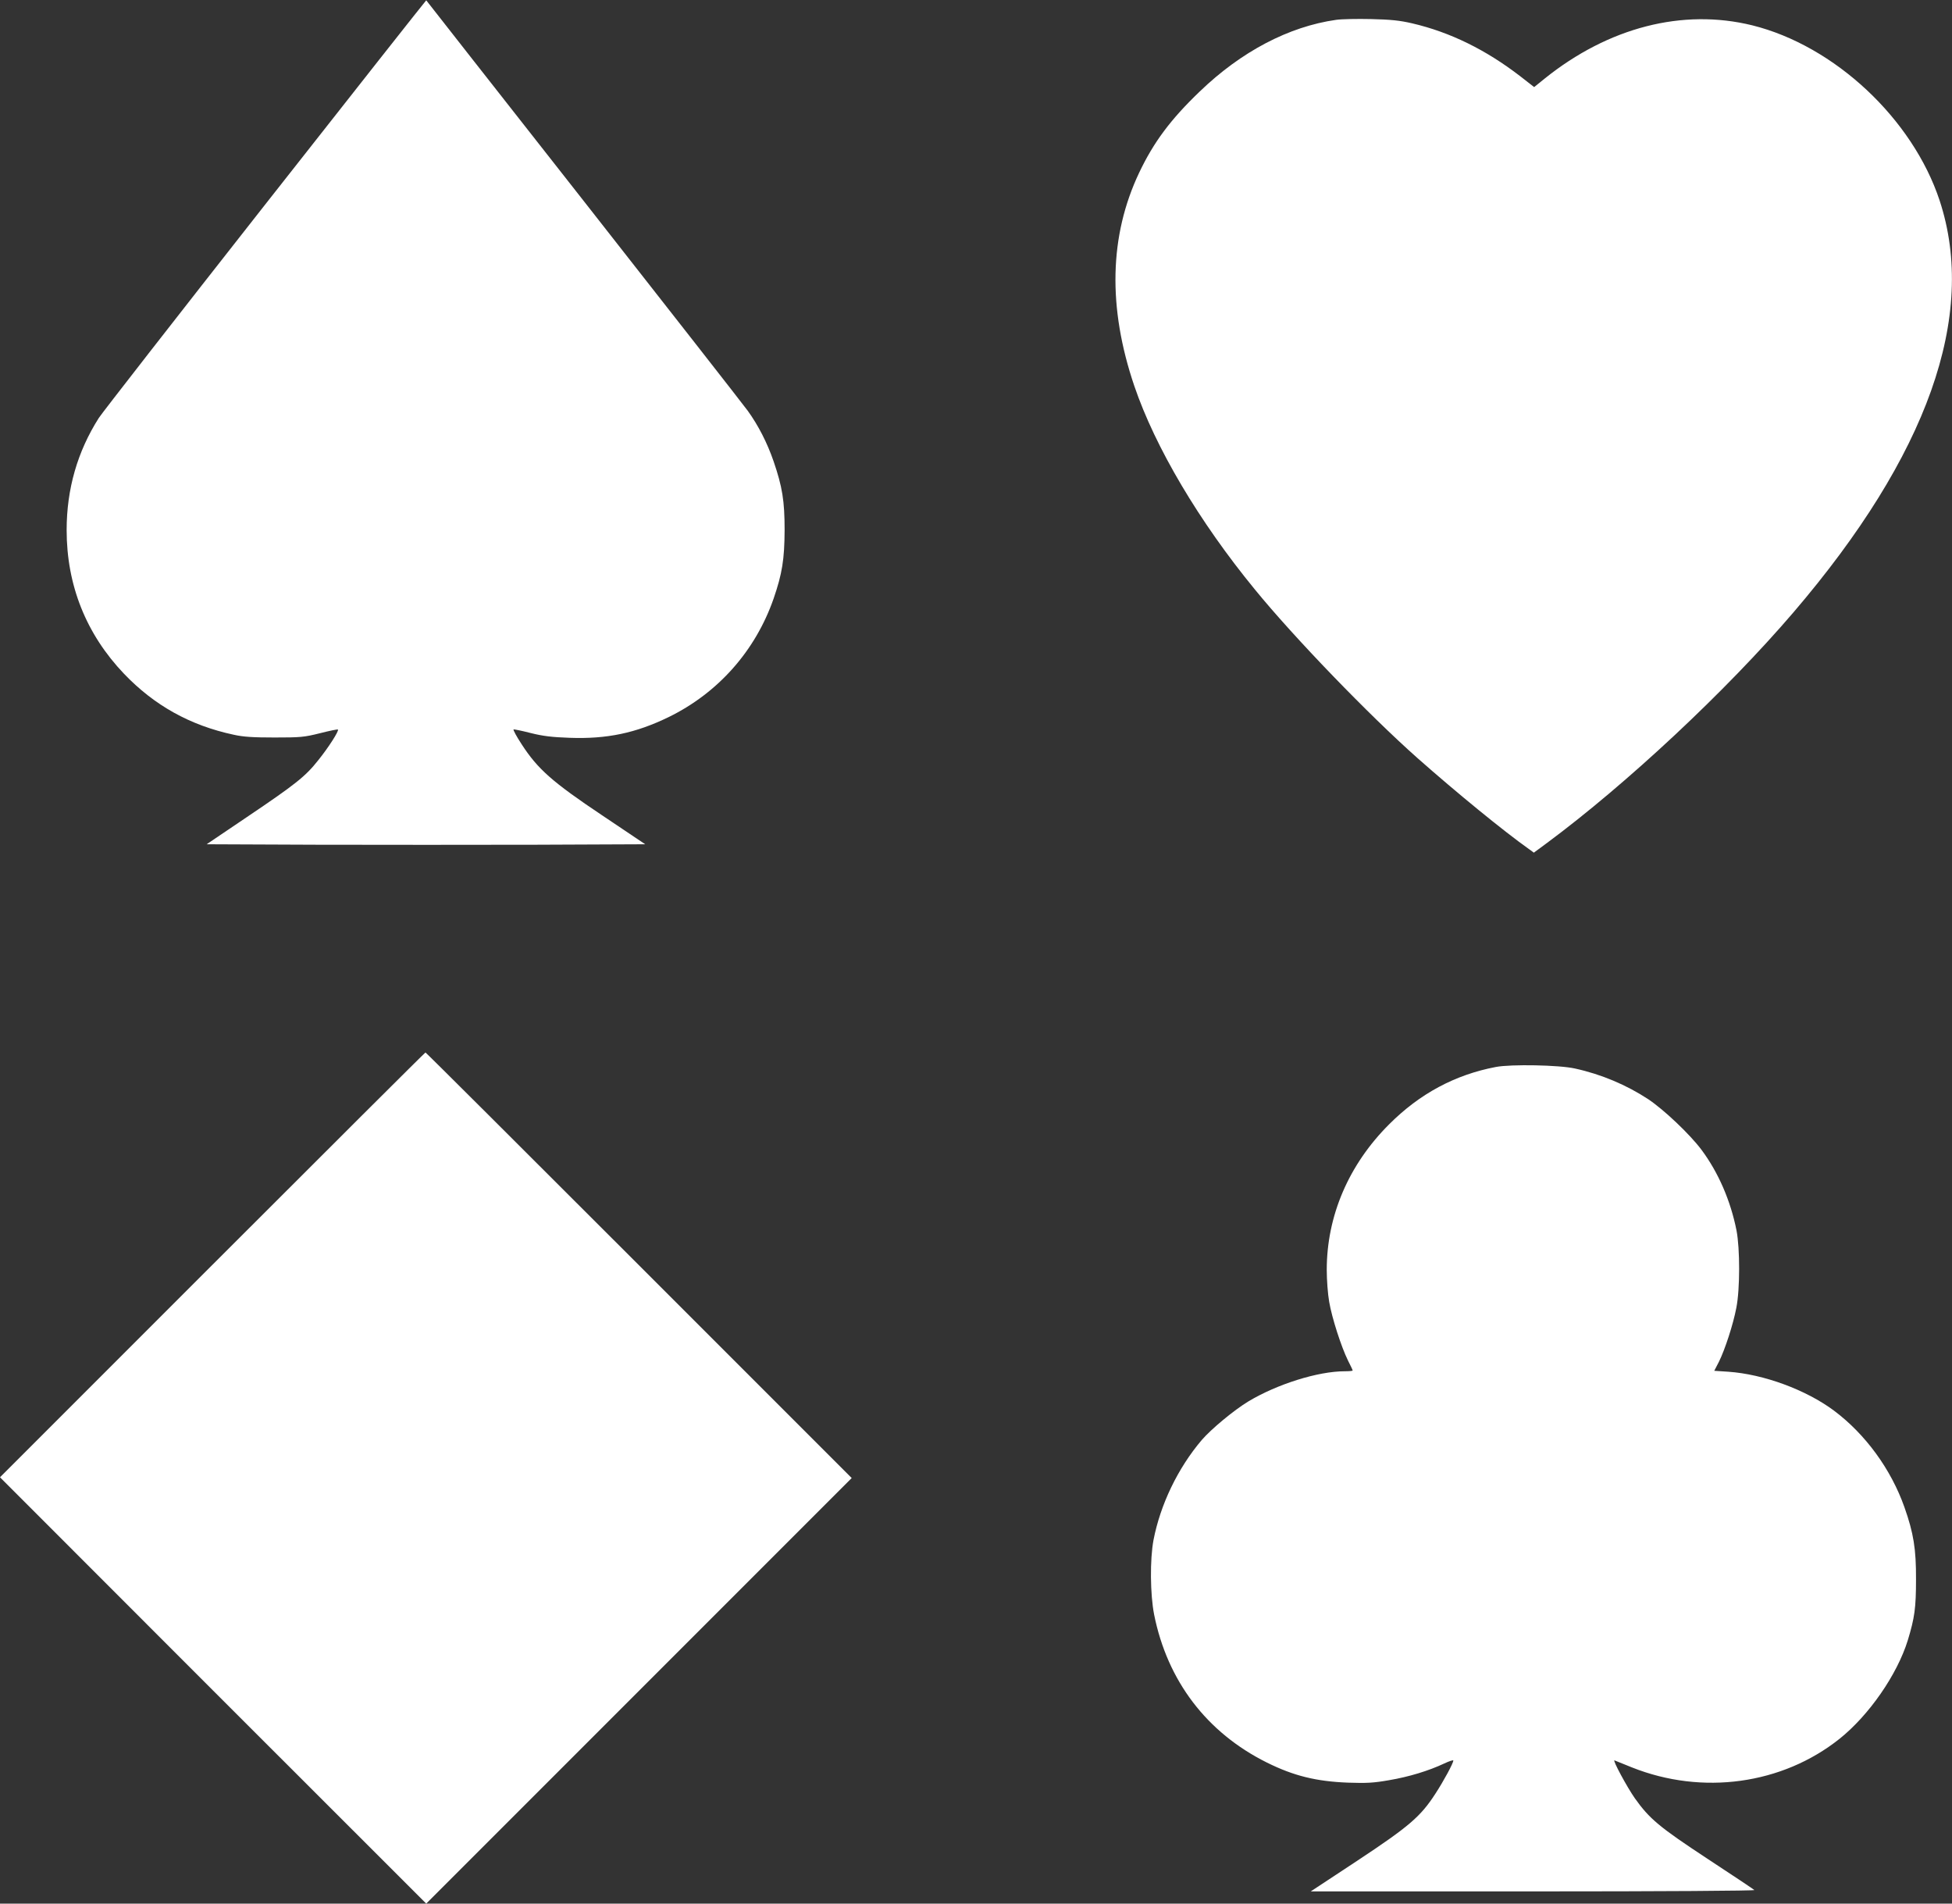
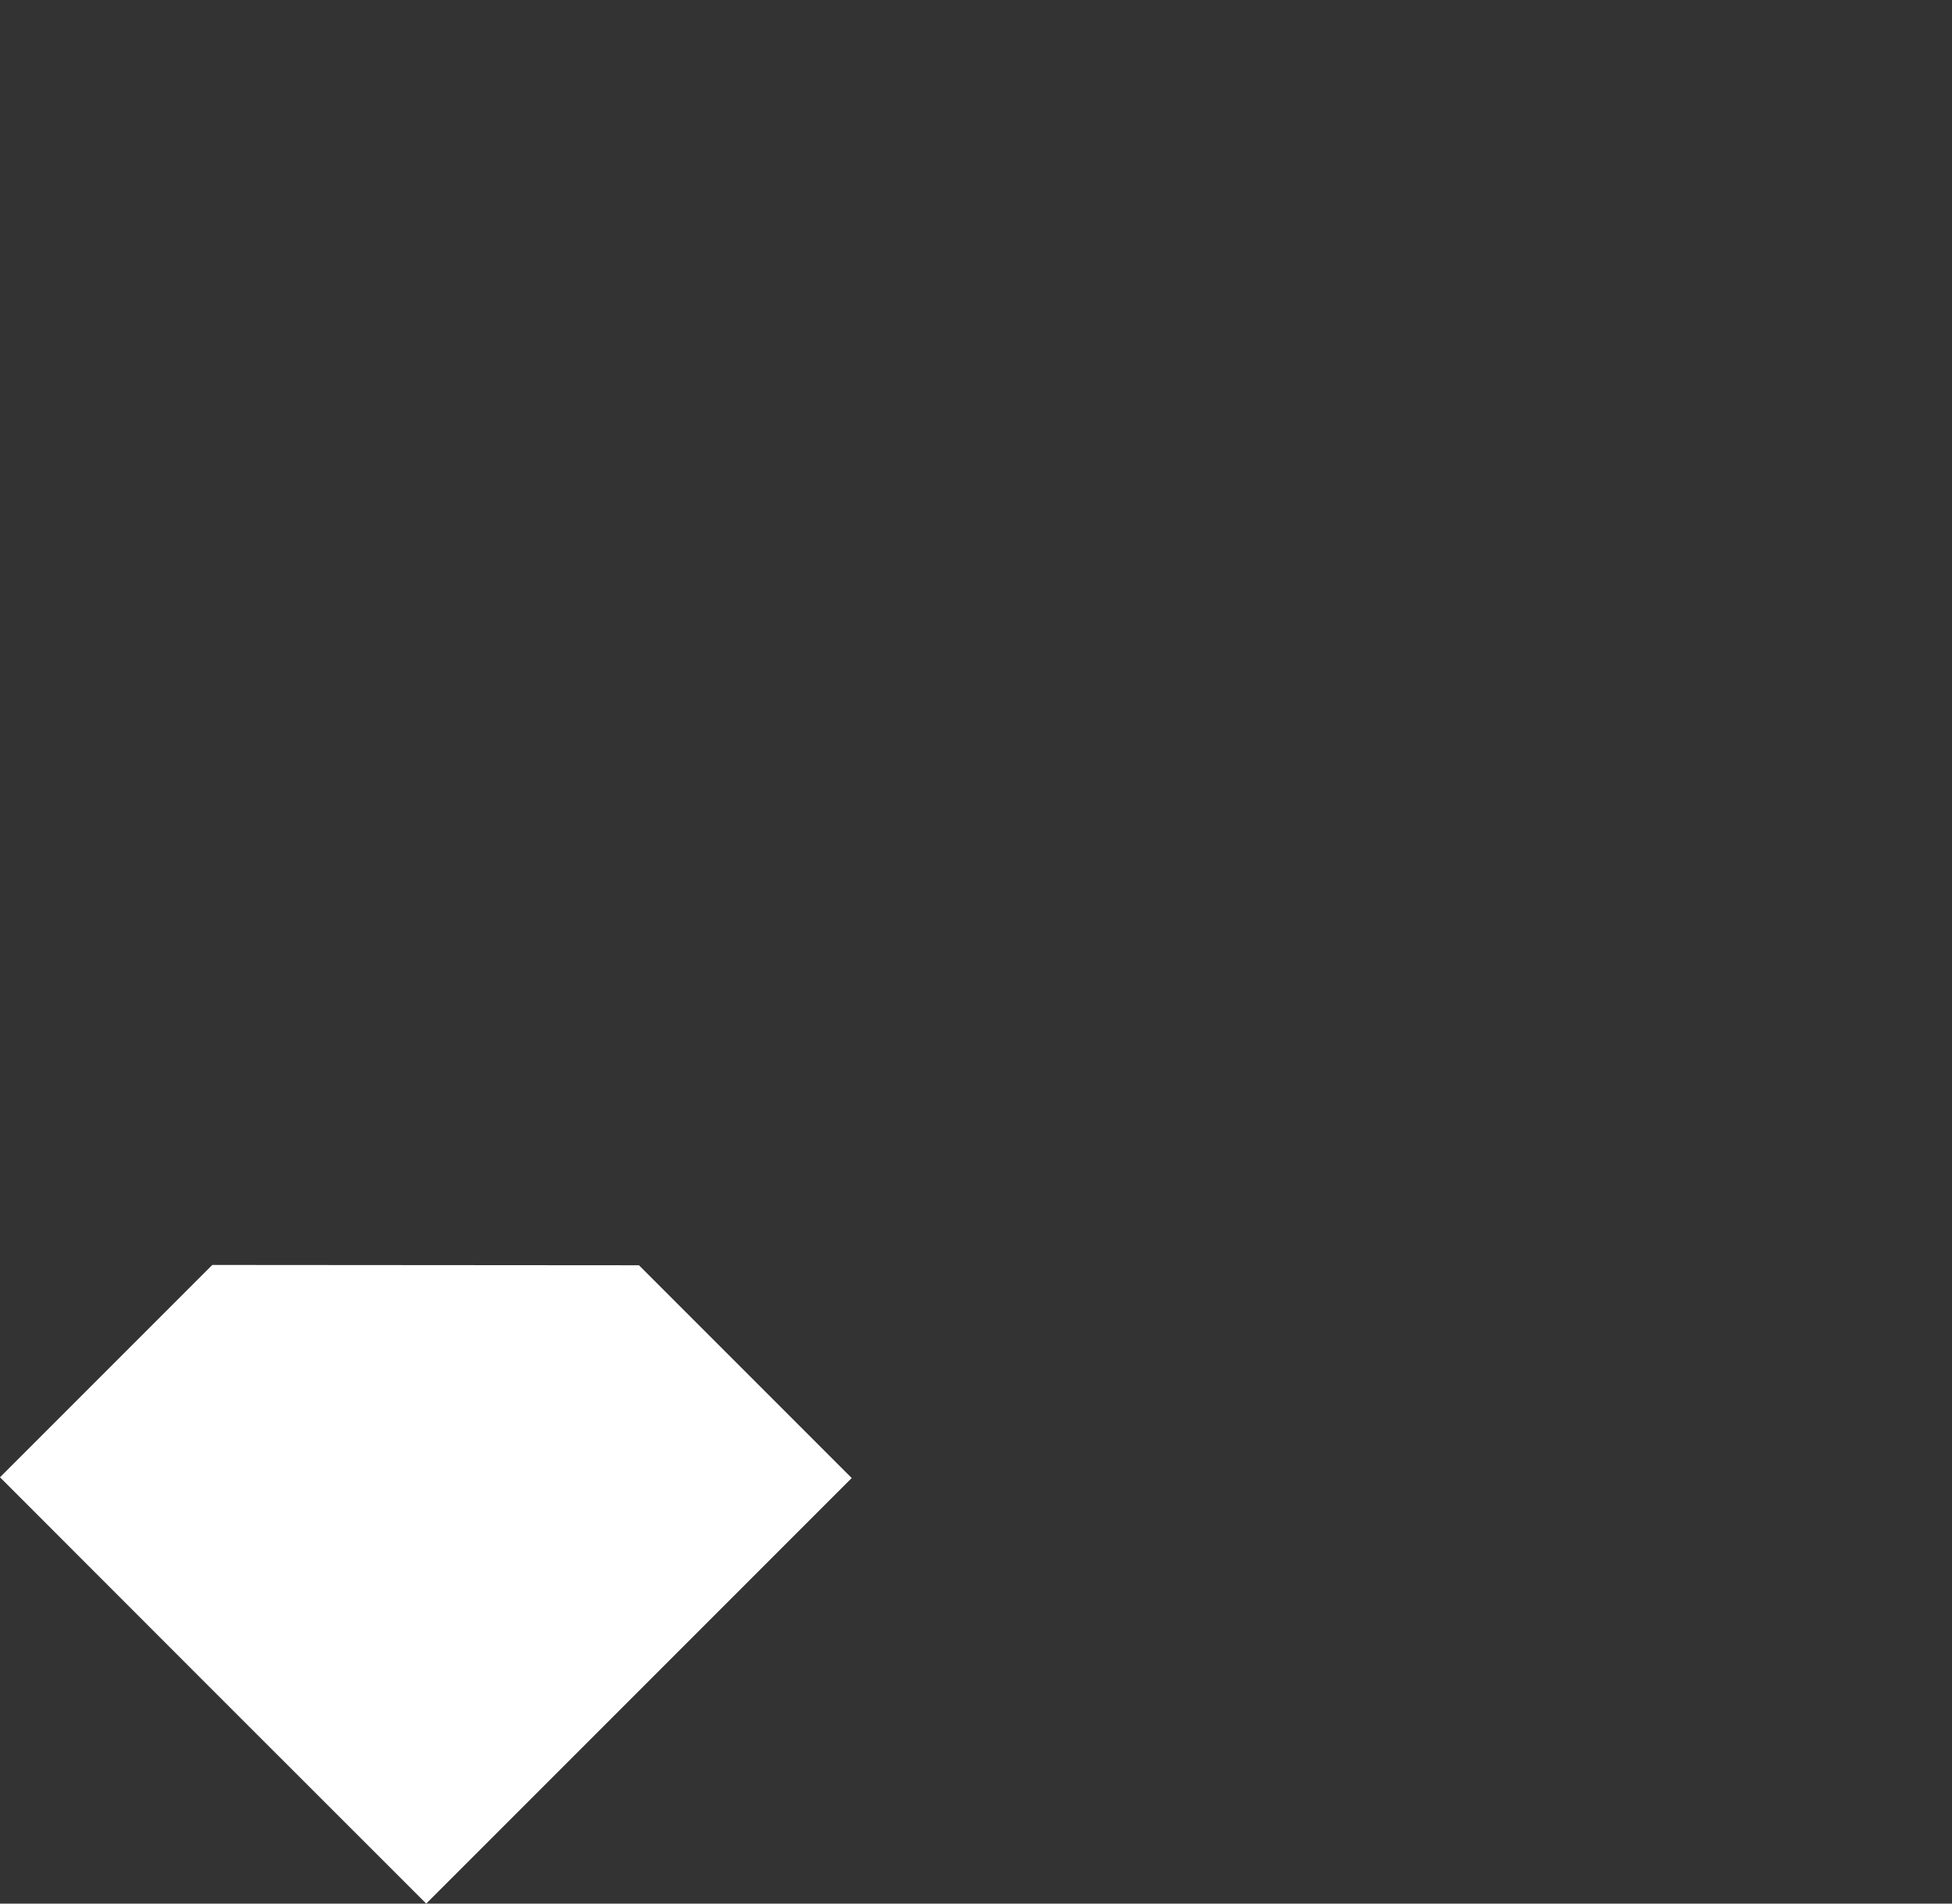
<svg xmlns="http://www.w3.org/2000/svg" version="1.0" width="1280pt" height="1248pt" viewBox="0 0 1280 1248" preserveAspectRatio="xMidYMid meet">
  <rect x="0" y="0" width="1280" height="1248" fill="#333333" stroke="none" />
  <g transform="translate(0,1248) scale(0.1,-0.1)" fill="#ffffff" stroke="none">
-     <path d="M1738 11138 c-581 -739 -1071 -1368 -1090 -1398 -140 -220 -211 -466 -211 -735 0 -362 128 -682 376 -942 199 -208 434 -339 720 -400 62 -14 128 -18 267 -18 170 0 194 2 298 28 63 16 116 27 118 24 8 -8 -62 -118 -130 -202 -83 -105 -147 -156 -466 -371 l-265 -179 723 -3 c398 -1 1045 -1 1438 0 l715 3 -283 190 c-326 218 -422 303 -527 465 -34 52 -58 96 -53 98 5 1 55 -9 113 -24 80 -20 139 -27 254 -31 245 -9 434 31 650 136 325 159 569 435 688 777 56 163 71 256 72 449 0 192 -15 283 -72 450 -42 122 -100 235 -169 331 -29 40 -515 661 -1080 1381 -565 719 -1028 1309 -1029 1311 -1 1 -477 -602 -1057 -1340z" />
-     <path d="M8762 12350 c-311 -44 -623 -208 -895 -470 -191 -183 -302 -332 -397 -532 -196 -413 -207 -883 -32 -1398 137 -403 425 -889 791 -1335 258 -316 749 -824 1066 -1105 252 -223 566 -480 733 -598 l30 -22 84 62 c524 388 1177 998 1618 1513 881 1029 1207 1946 959 2700 -177 536 -689 1015 -1229 1149 -456 112 -943 -13 -1362 -350 l-68 -55 -91 71 c-226 174 -460 289 -709 347 -82 19 -141 25 -270 28 -91 2 -193 0 -228 -5z" />
-     <path d="M1392 4187 l-1392 -1392 1397 -1398 1398 -1397 1395 1395 1395 1395 -1395 1395 c-767 767 -1397 1395 -1400 1395 -3 0 -632 -627 -1398 -1393z" />
-     <path d="M9809 5485 c-268 -51 -499 -175 -699 -375 -266 -265 -410 -601 -410 -955 0 -66 7 -160 16 -210 18 -106 80 -297 123 -384 17 -33 31 -63 31 -66 0 -3 -24 -5 -52 -5 -175 0 -442 -84 -631 -197 -96 -58 -245 -182 -307 -254 -157 -185 -271 -423 -316 -655 -24 -127 -22 -357 4 -489 87 -435 345 -774 739 -970 175 -87 323 -124 533 -132 120 -4 166 -2 268 16 131 22 261 62 361 109 34 16 61 25 61 20 0 -17 -63 -134 -118 -218 -97 -150 -172 -214 -512 -439 l-305 -201 1459 0 c848 0 1456 4 1450 9 -5 5 -143 97 -306 204 -318 209 -382 263 -478 398 -51 73 -149 254 -133 248 4 -2 56 -23 114 -46 462 -184 985 -112 1361 187 193 154 378 420 448 646 45 148 54 212 54 399 1 200 -16 304 -76 474 -88 249 -256 479 -462 633 -184 137 -462 239 -693 255 l-92 6 31 60 c39 79 93 243 114 354 24 122 24 386 1 506 -39 196 -119 380 -229 528 -76 102 -246 263 -349 332 -143 94 -308 164 -482 202 -103 23 -418 29 -518 10z" />
+     <path d="M1392 4187 l-1392 -1392 1397 -1398 1398 -1397 1395 1395 1395 1395 -1395 1395 z" />
  </g>
</svg>